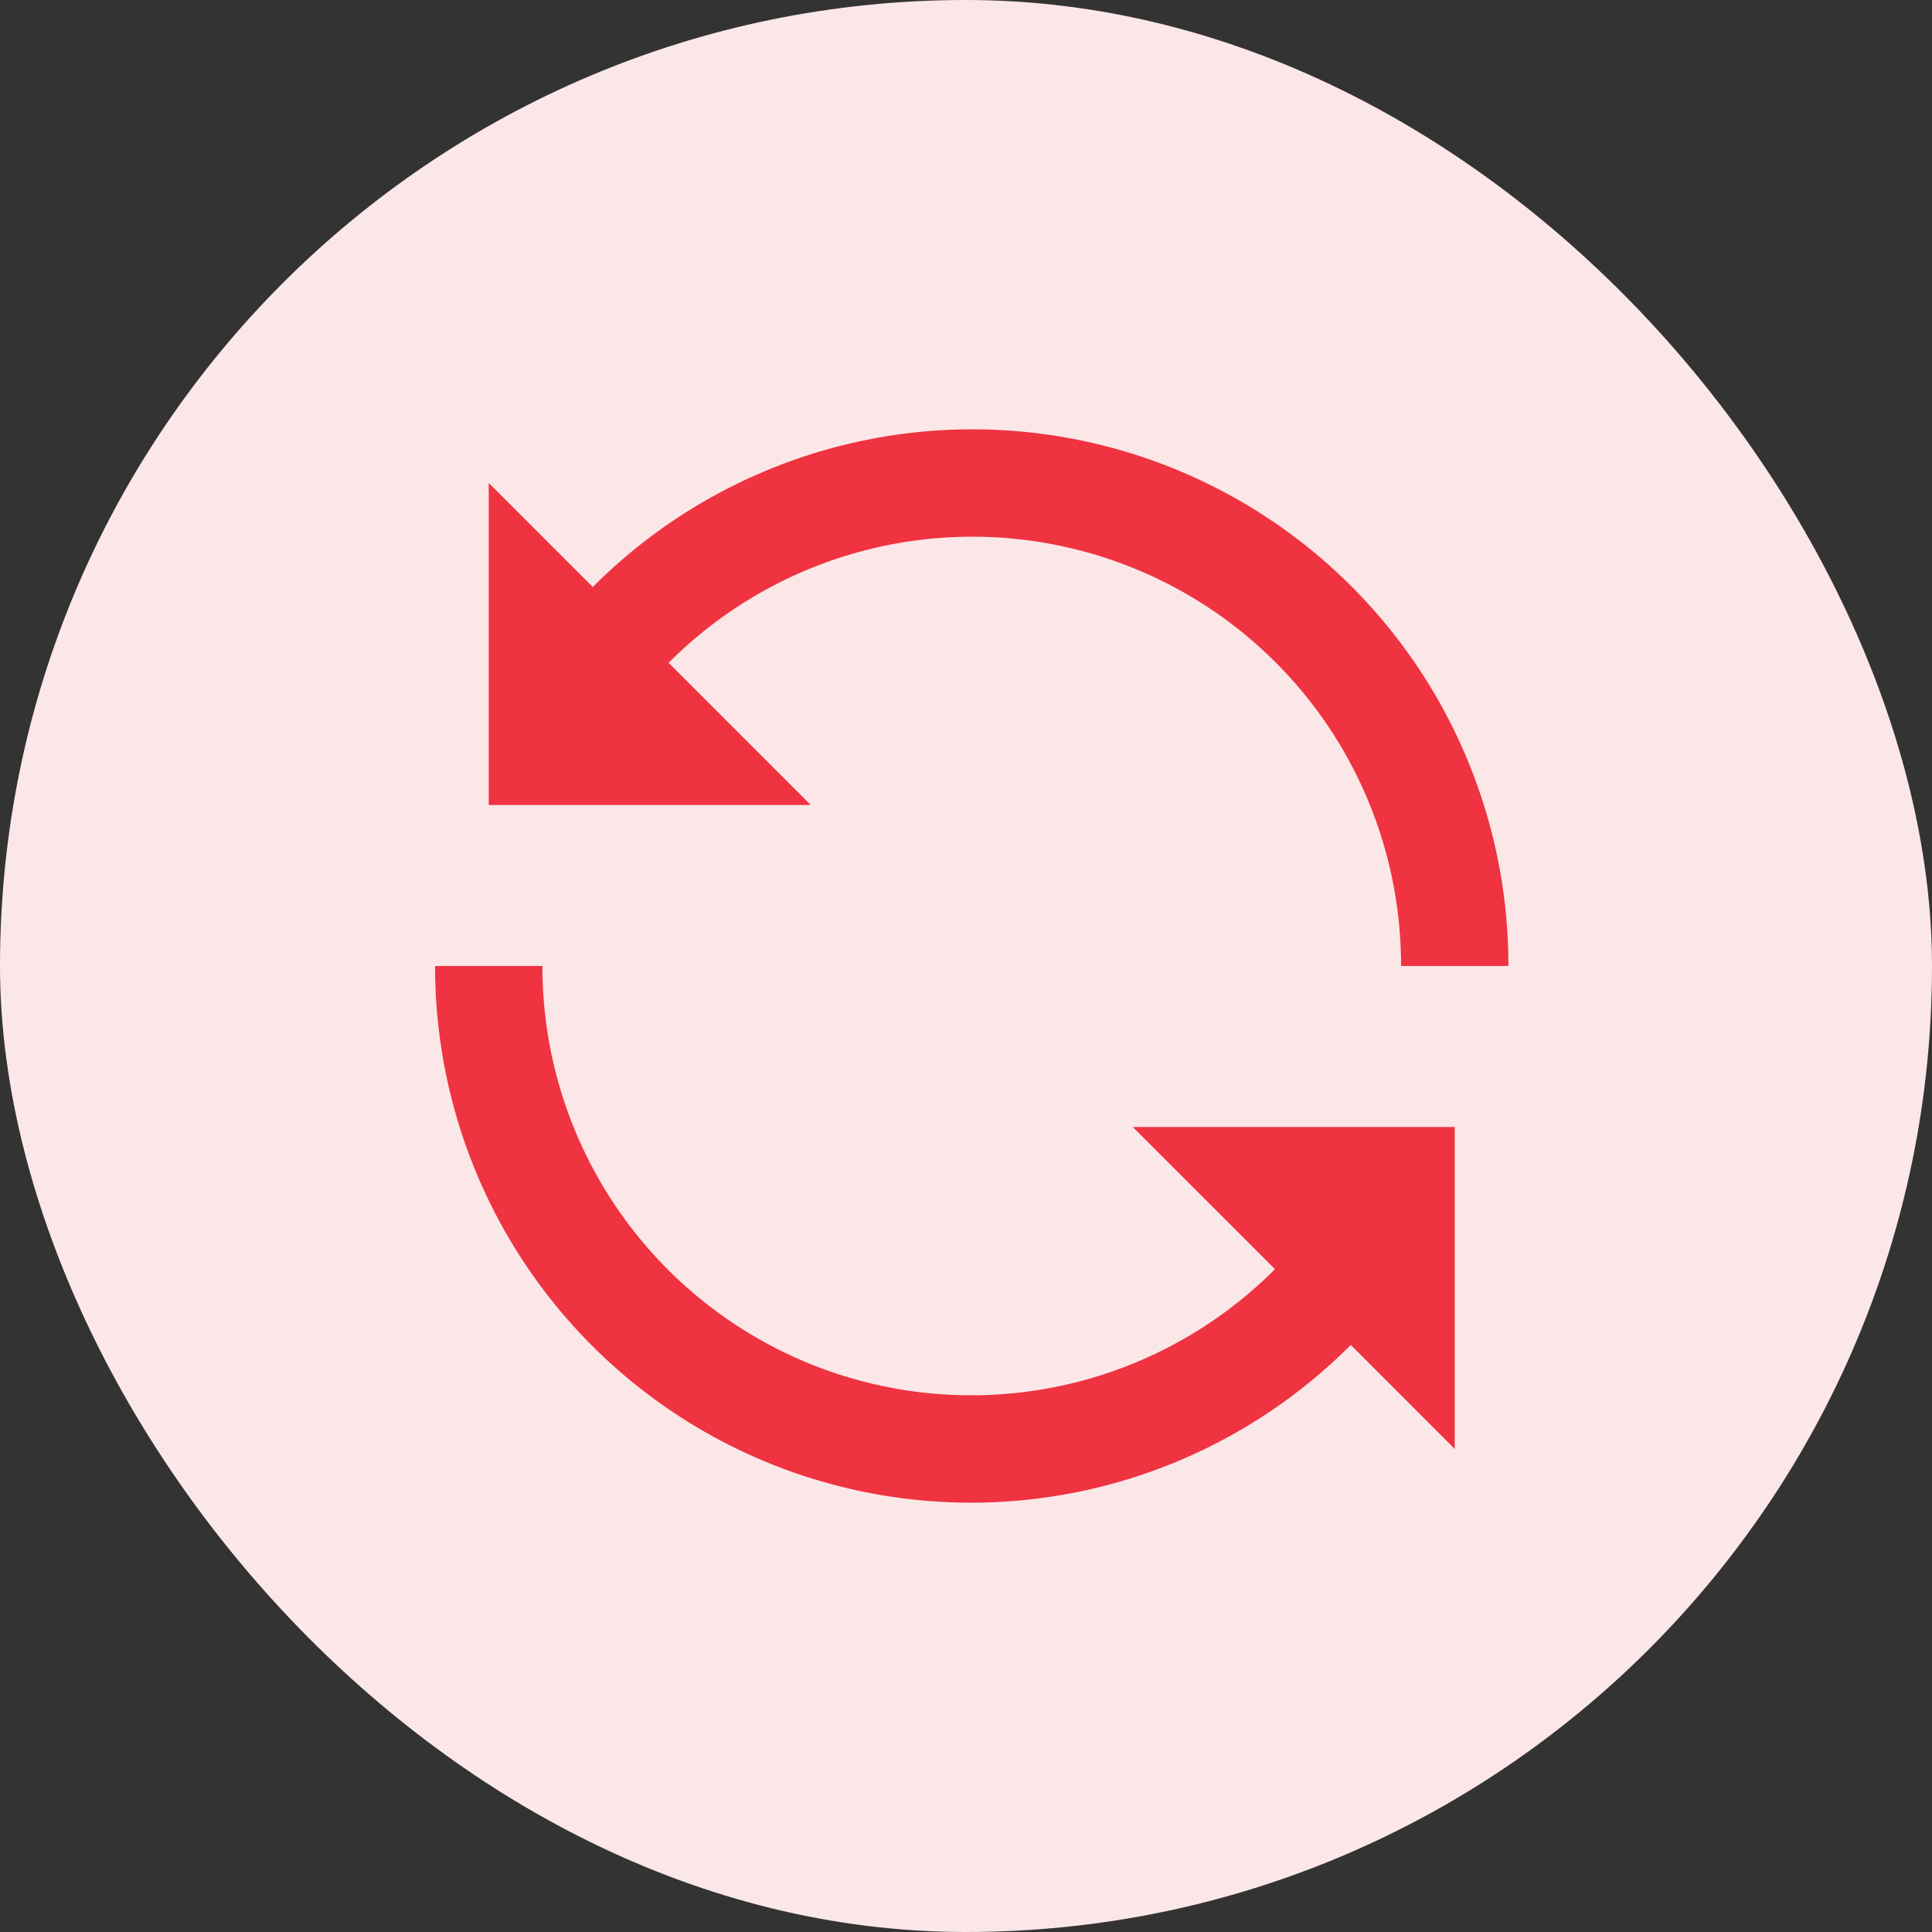
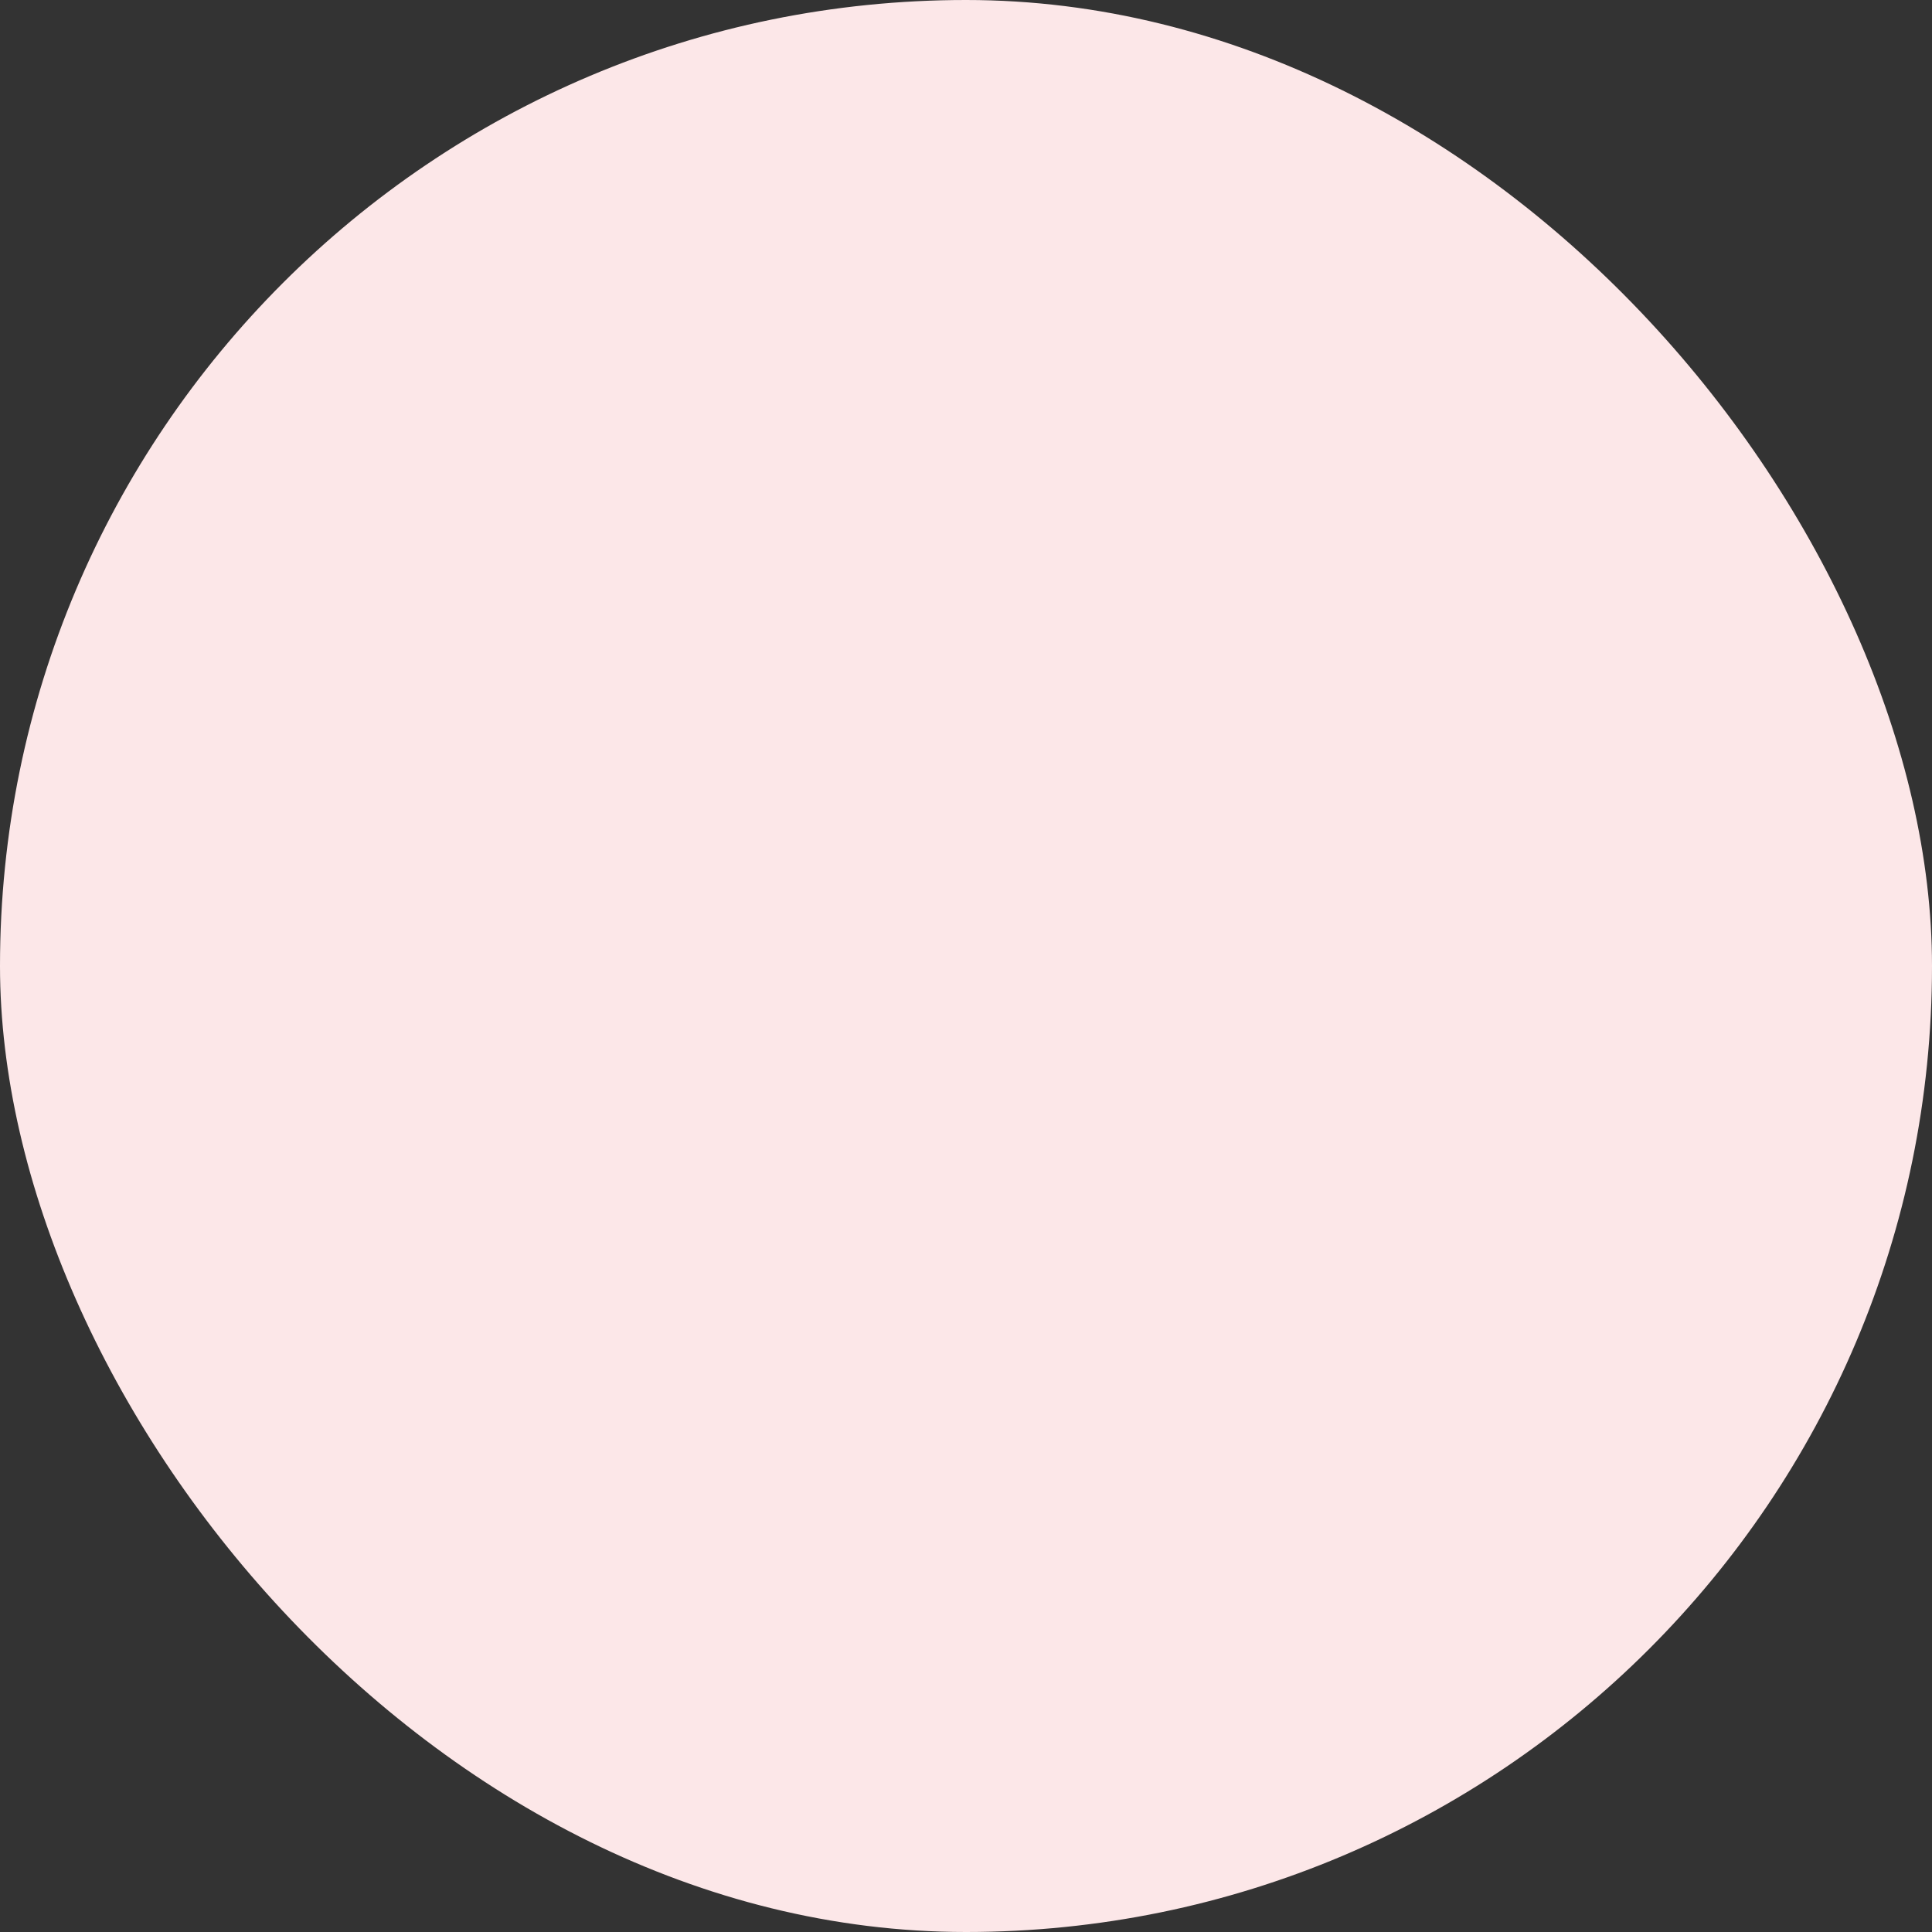
<svg xmlns="http://www.w3.org/2000/svg" width="72" height="72" viewBox="0 0 72 72" fill="none">
  <rect x="0" y="0" width="72" height="72" fill="#333333" stroke="none" />
  <rect width="72" height="72" rx="36" fill="#FCE7E8" />
-   <path d="M24.916 24.702C27.149 22.46 29.998 20.932 33.101 20.311C36.205 19.69 39.422 20.005 42.346 21.215C45.27 22.425 47.769 24.476 49.526 27.109C51.283 29.741 52.218 32.836 52.214 36H56.214C56.219 32.044 55.05 28.176 52.854 24.885C50.657 21.595 47.534 19.031 43.879 17.518C40.224 16.005 36.201 15.612 32.322 16.387C28.443 17.163 24.882 19.074 22.09 21.876L18.214 18V30H30.214L24.916 24.702ZM47.514 47.298C45.28 49.54 42.431 51.068 39.328 51.689C36.225 52.309 33.007 51.995 30.083 50.785C27.159 49.574 24.66 47.523 22.903 44.891C21.146 42.259 20.21 39.165 20.214 36H16.214C16.209 39.956 17.378 43.825 19.575 47.115C21.771 50.406 24.895 52.97 28.55 54.483C32.206 55.995 36.228 56.389 40.108 55.612C43.987 54.836 47.548 52.925 50.34 50.122L54.214 54V42H42.214L47.514 47.298Z" fill="#EF3340" />
</svg>